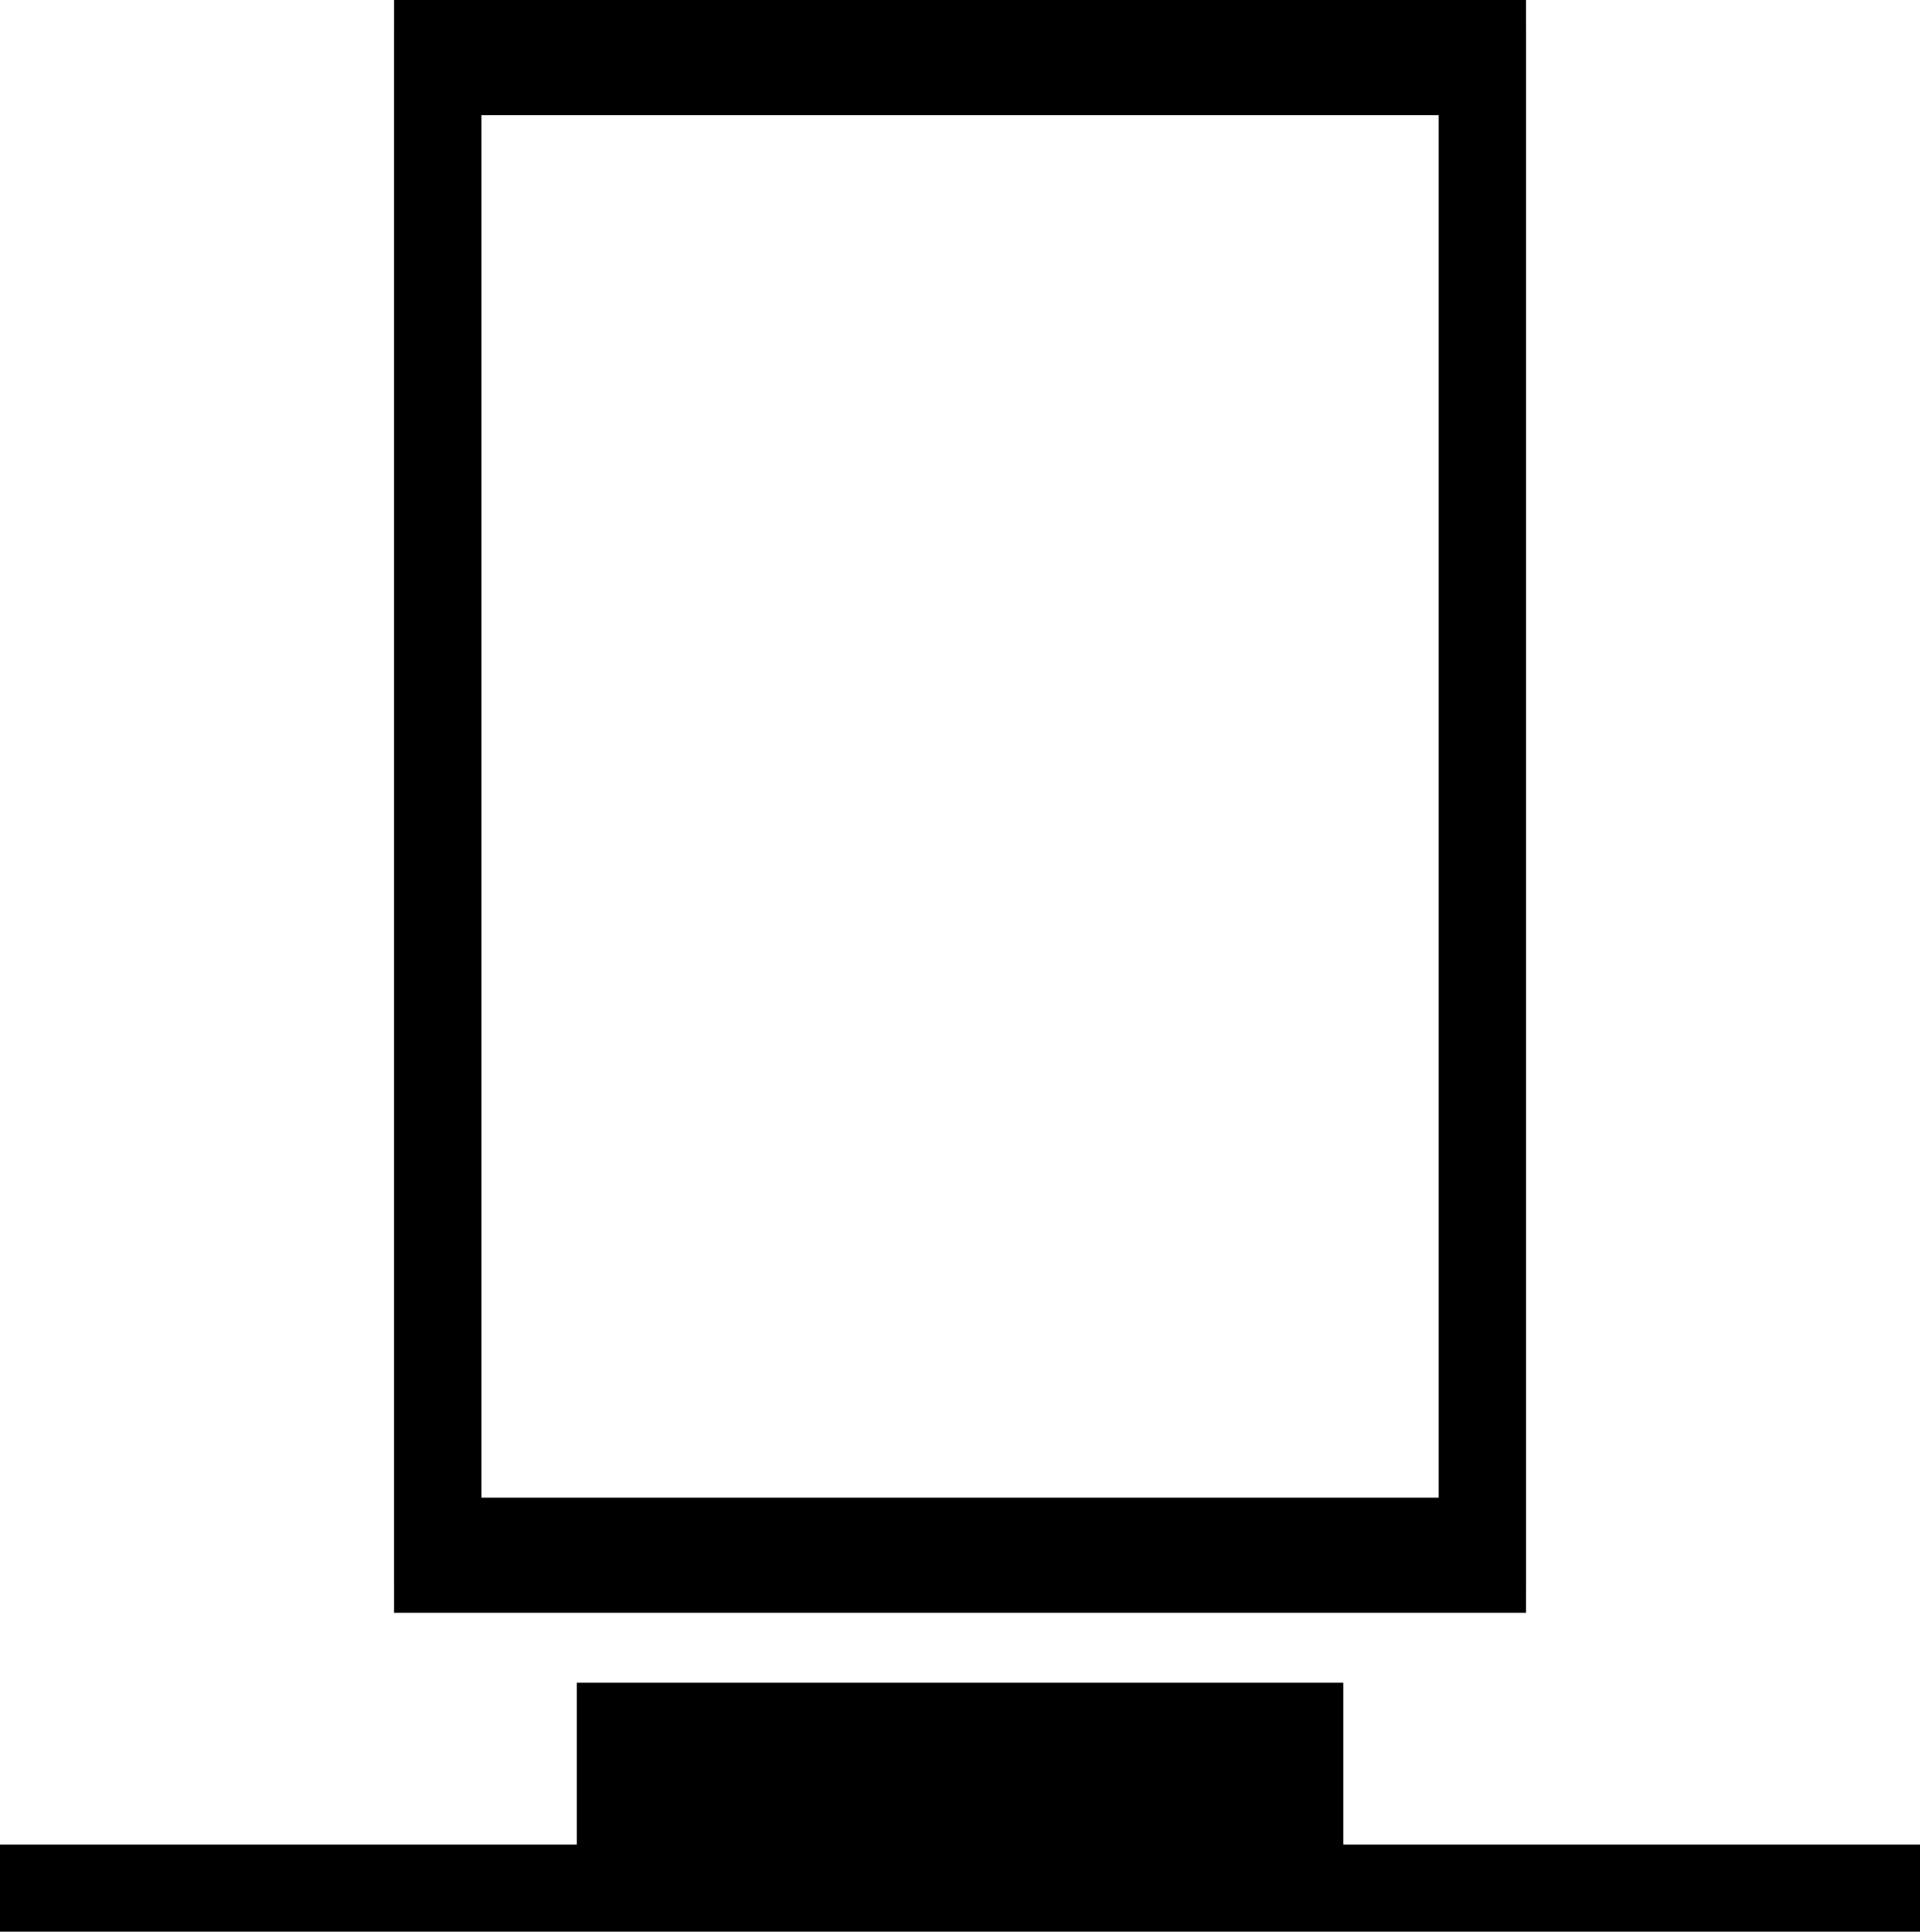
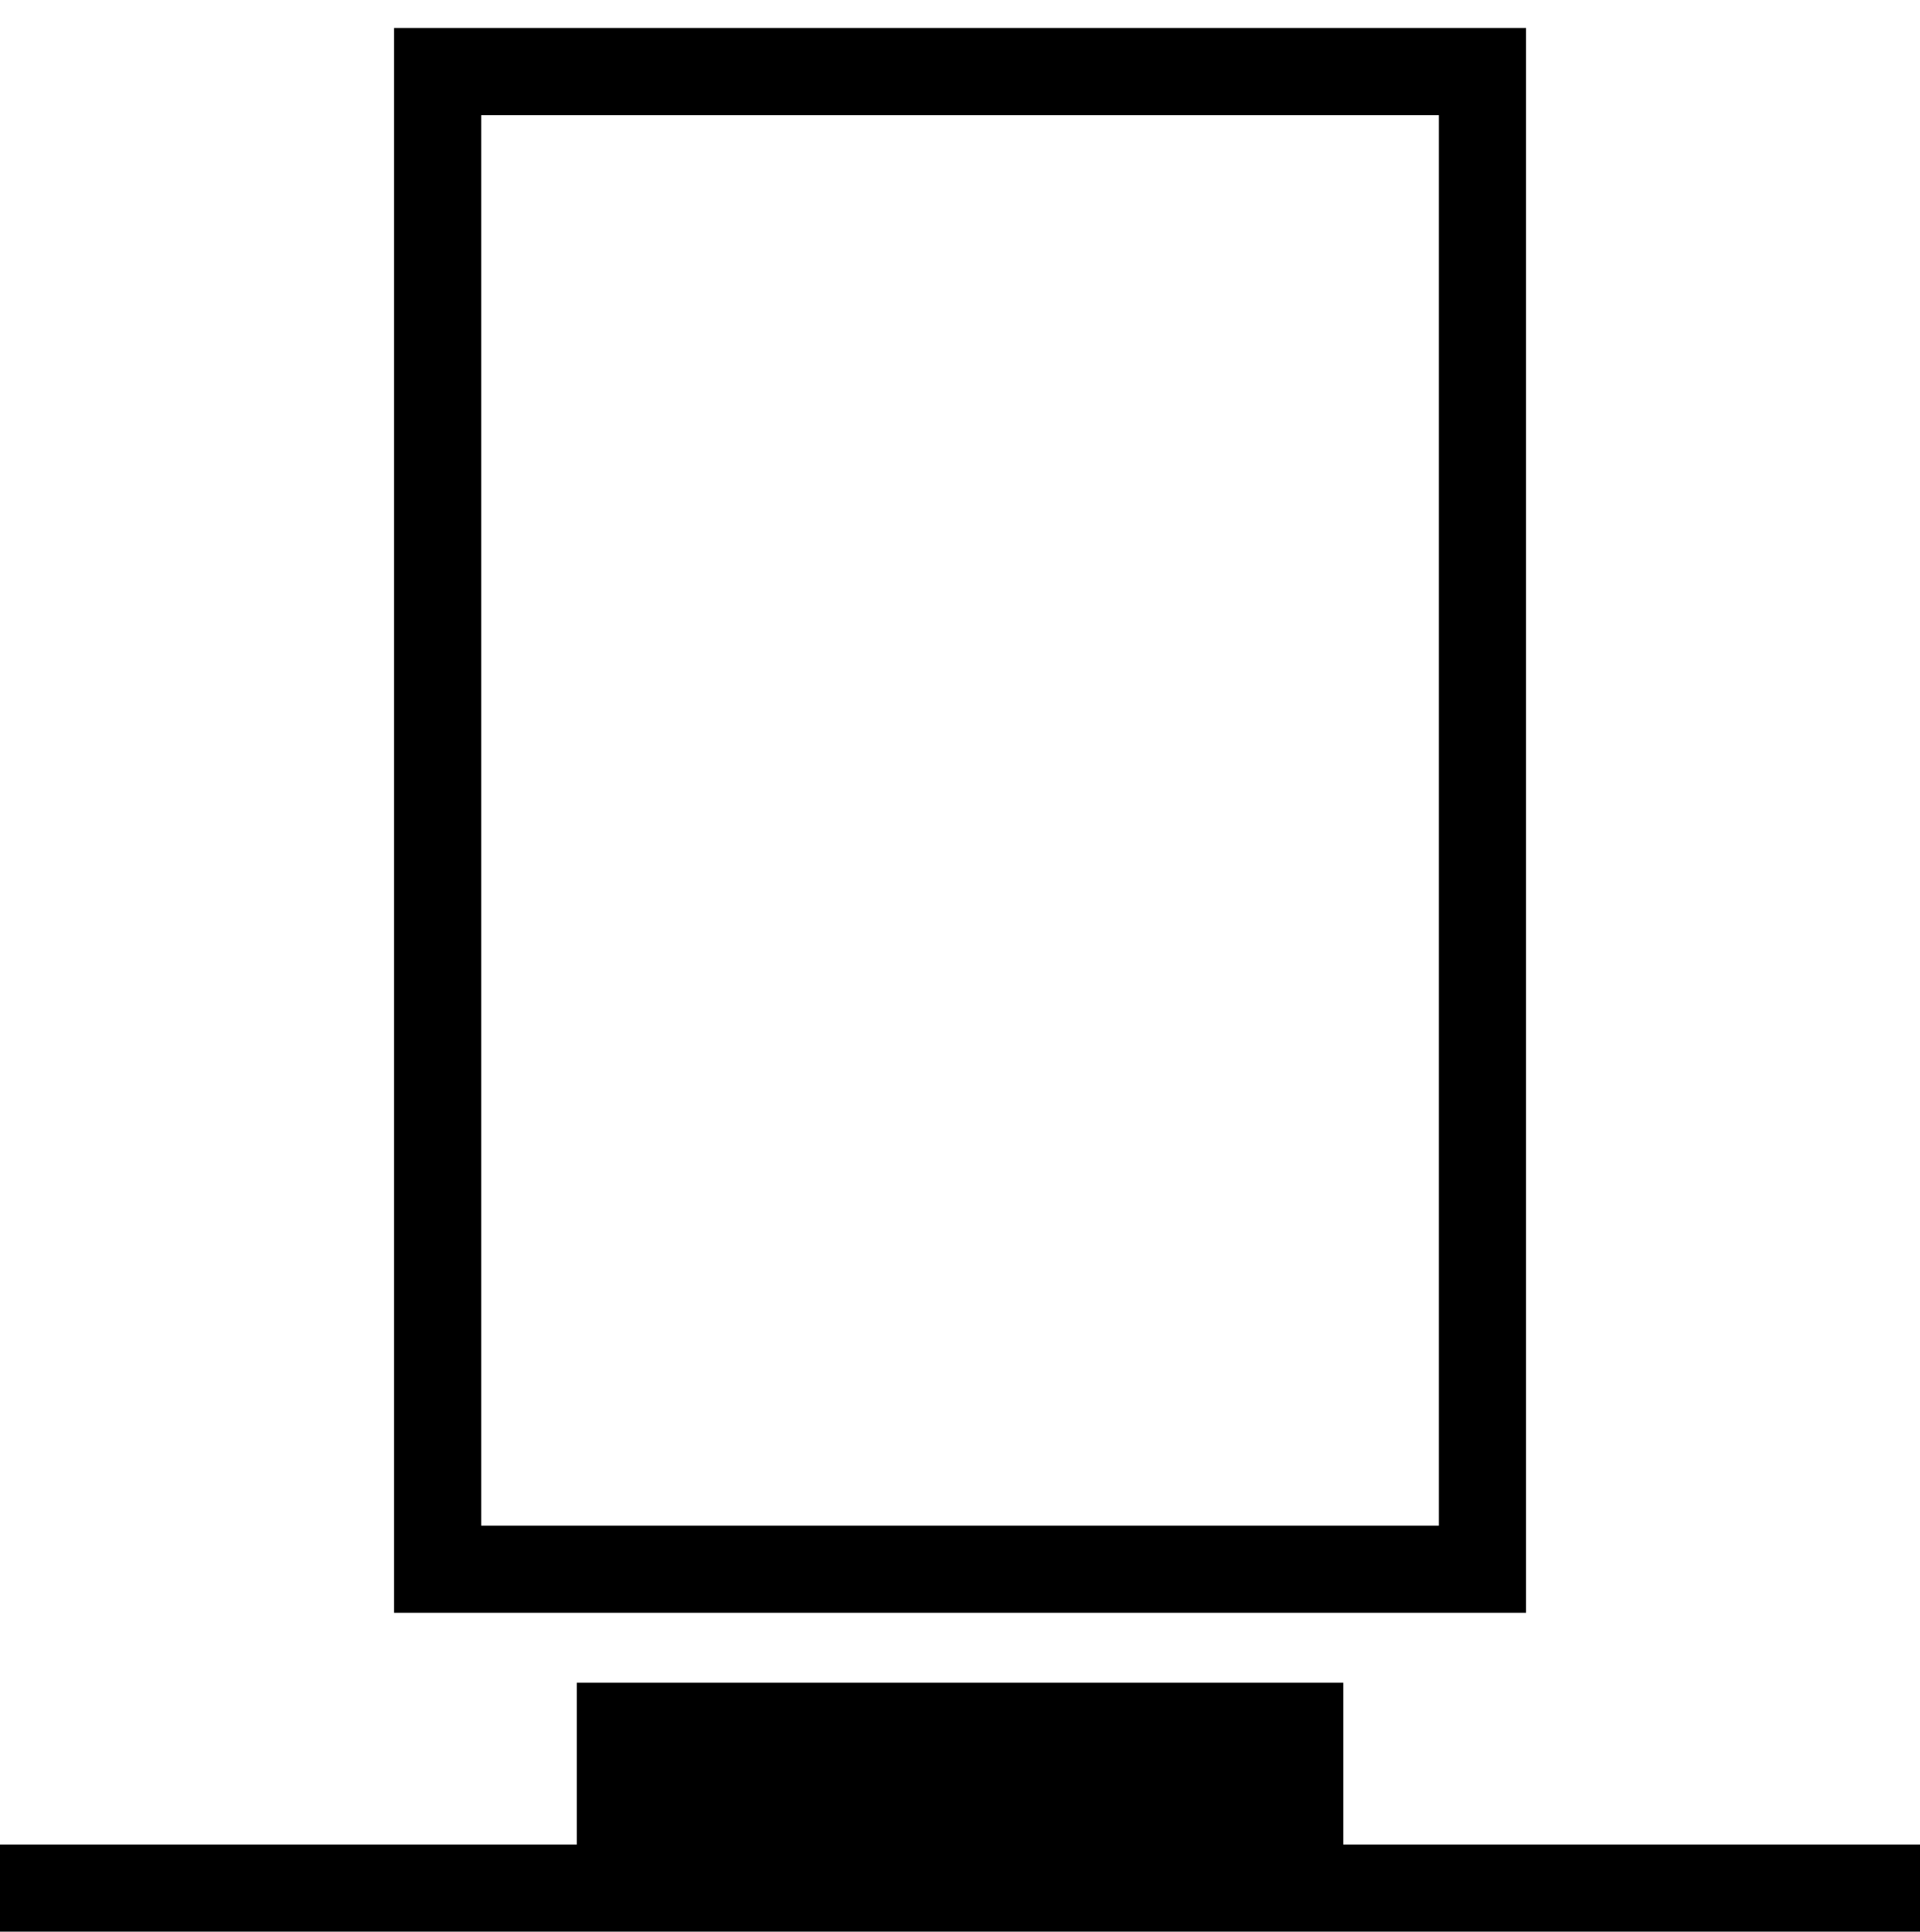
<svg xmlns="http://www.w3.org/2000/svg" width="22.024" height="22.161" viewBox="0 0 22.024 22.161">
  <g id="icon-dock" transform="translate(-163.27 -1041.706)">
    <path id="Path_1908" data-name="Path 1908" d="M0,0H22.024" transform="translate(163.27 1063.368)" fill="none" stroke="#000" stroke-width="1" />
    <path id="Path_1909" data-name="Path 1909" d="M0,0H8.791" transform="translate(169.887 1062.011)" fill="none" stroke="#000" stroke-width="2" />
-     <path id="Path_1910" data-name="Path 1910" d="M23.521-37.456H35.506V-54.638H23.521Z" transform="translate(144.769 1096.844)" fill="none" stroke="#000" stroke-width="1" />
    <path id="Path_1911" data-name="Path 1911" d="M23.521-37.247H35.506V-54.429H23.521Z" transform="translate(144.769 1096.956)" fill="none" stroke="#000" stroke-width="1" />
  </g>
</svg>